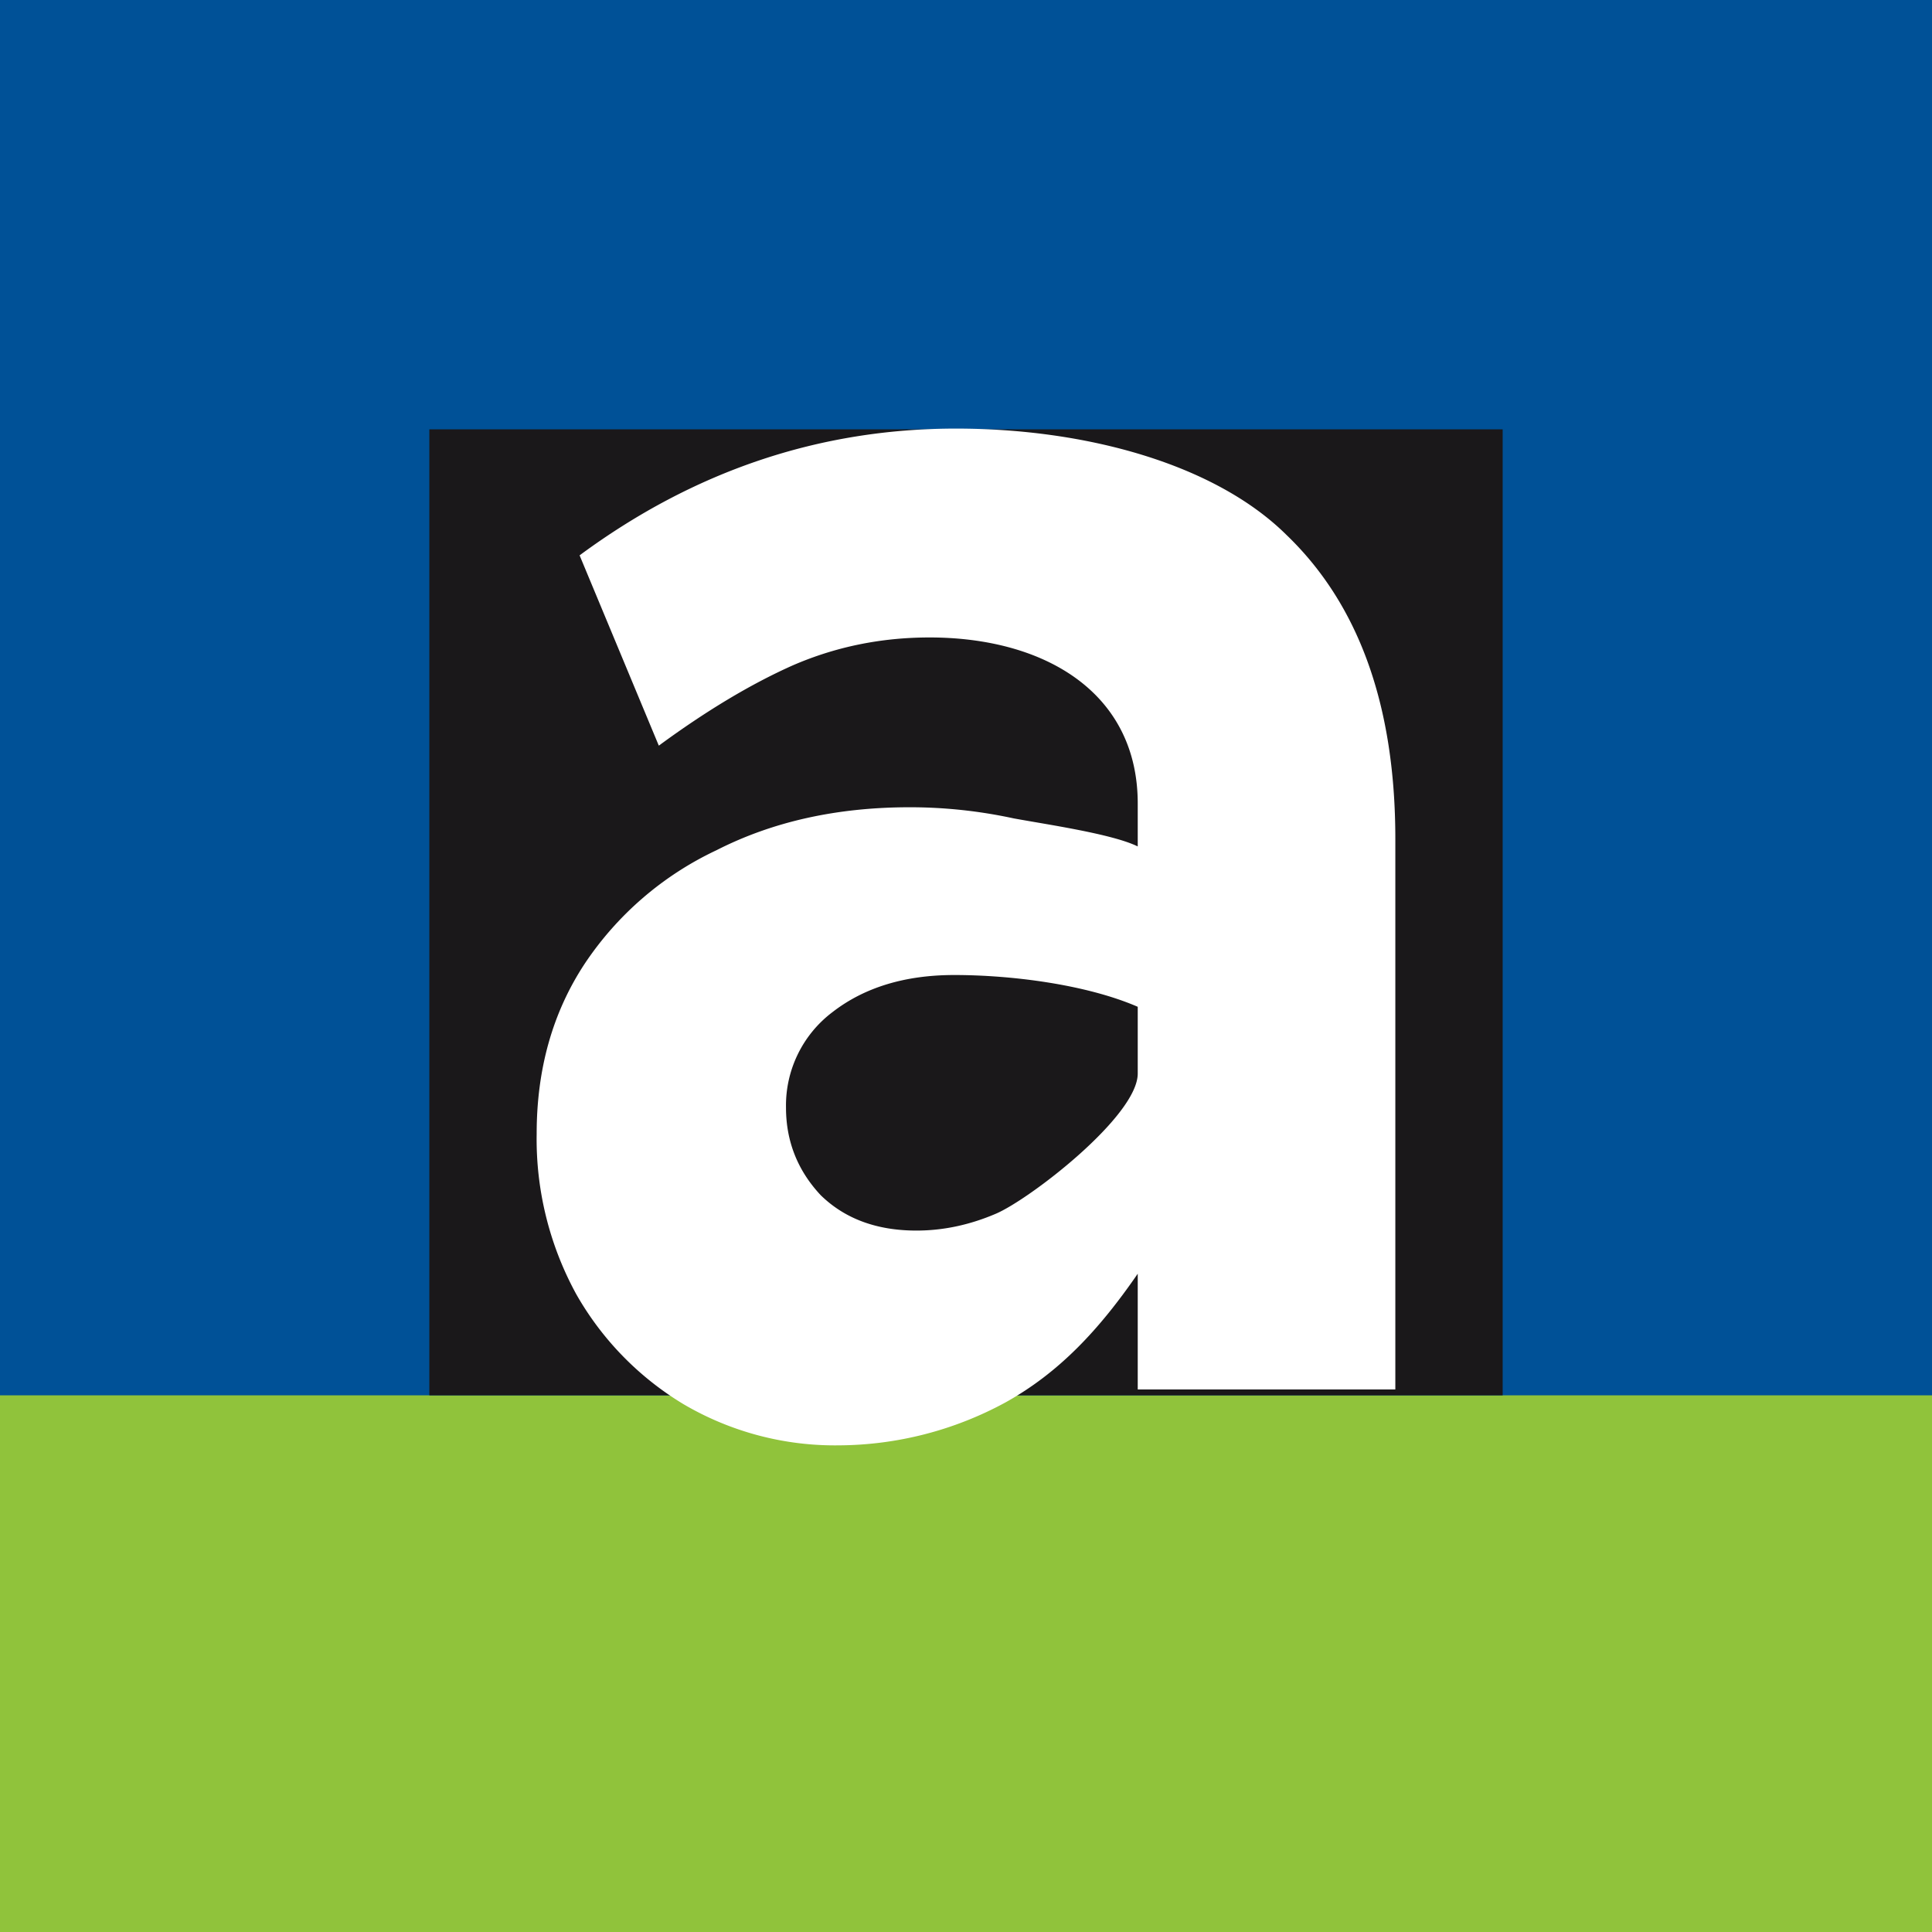
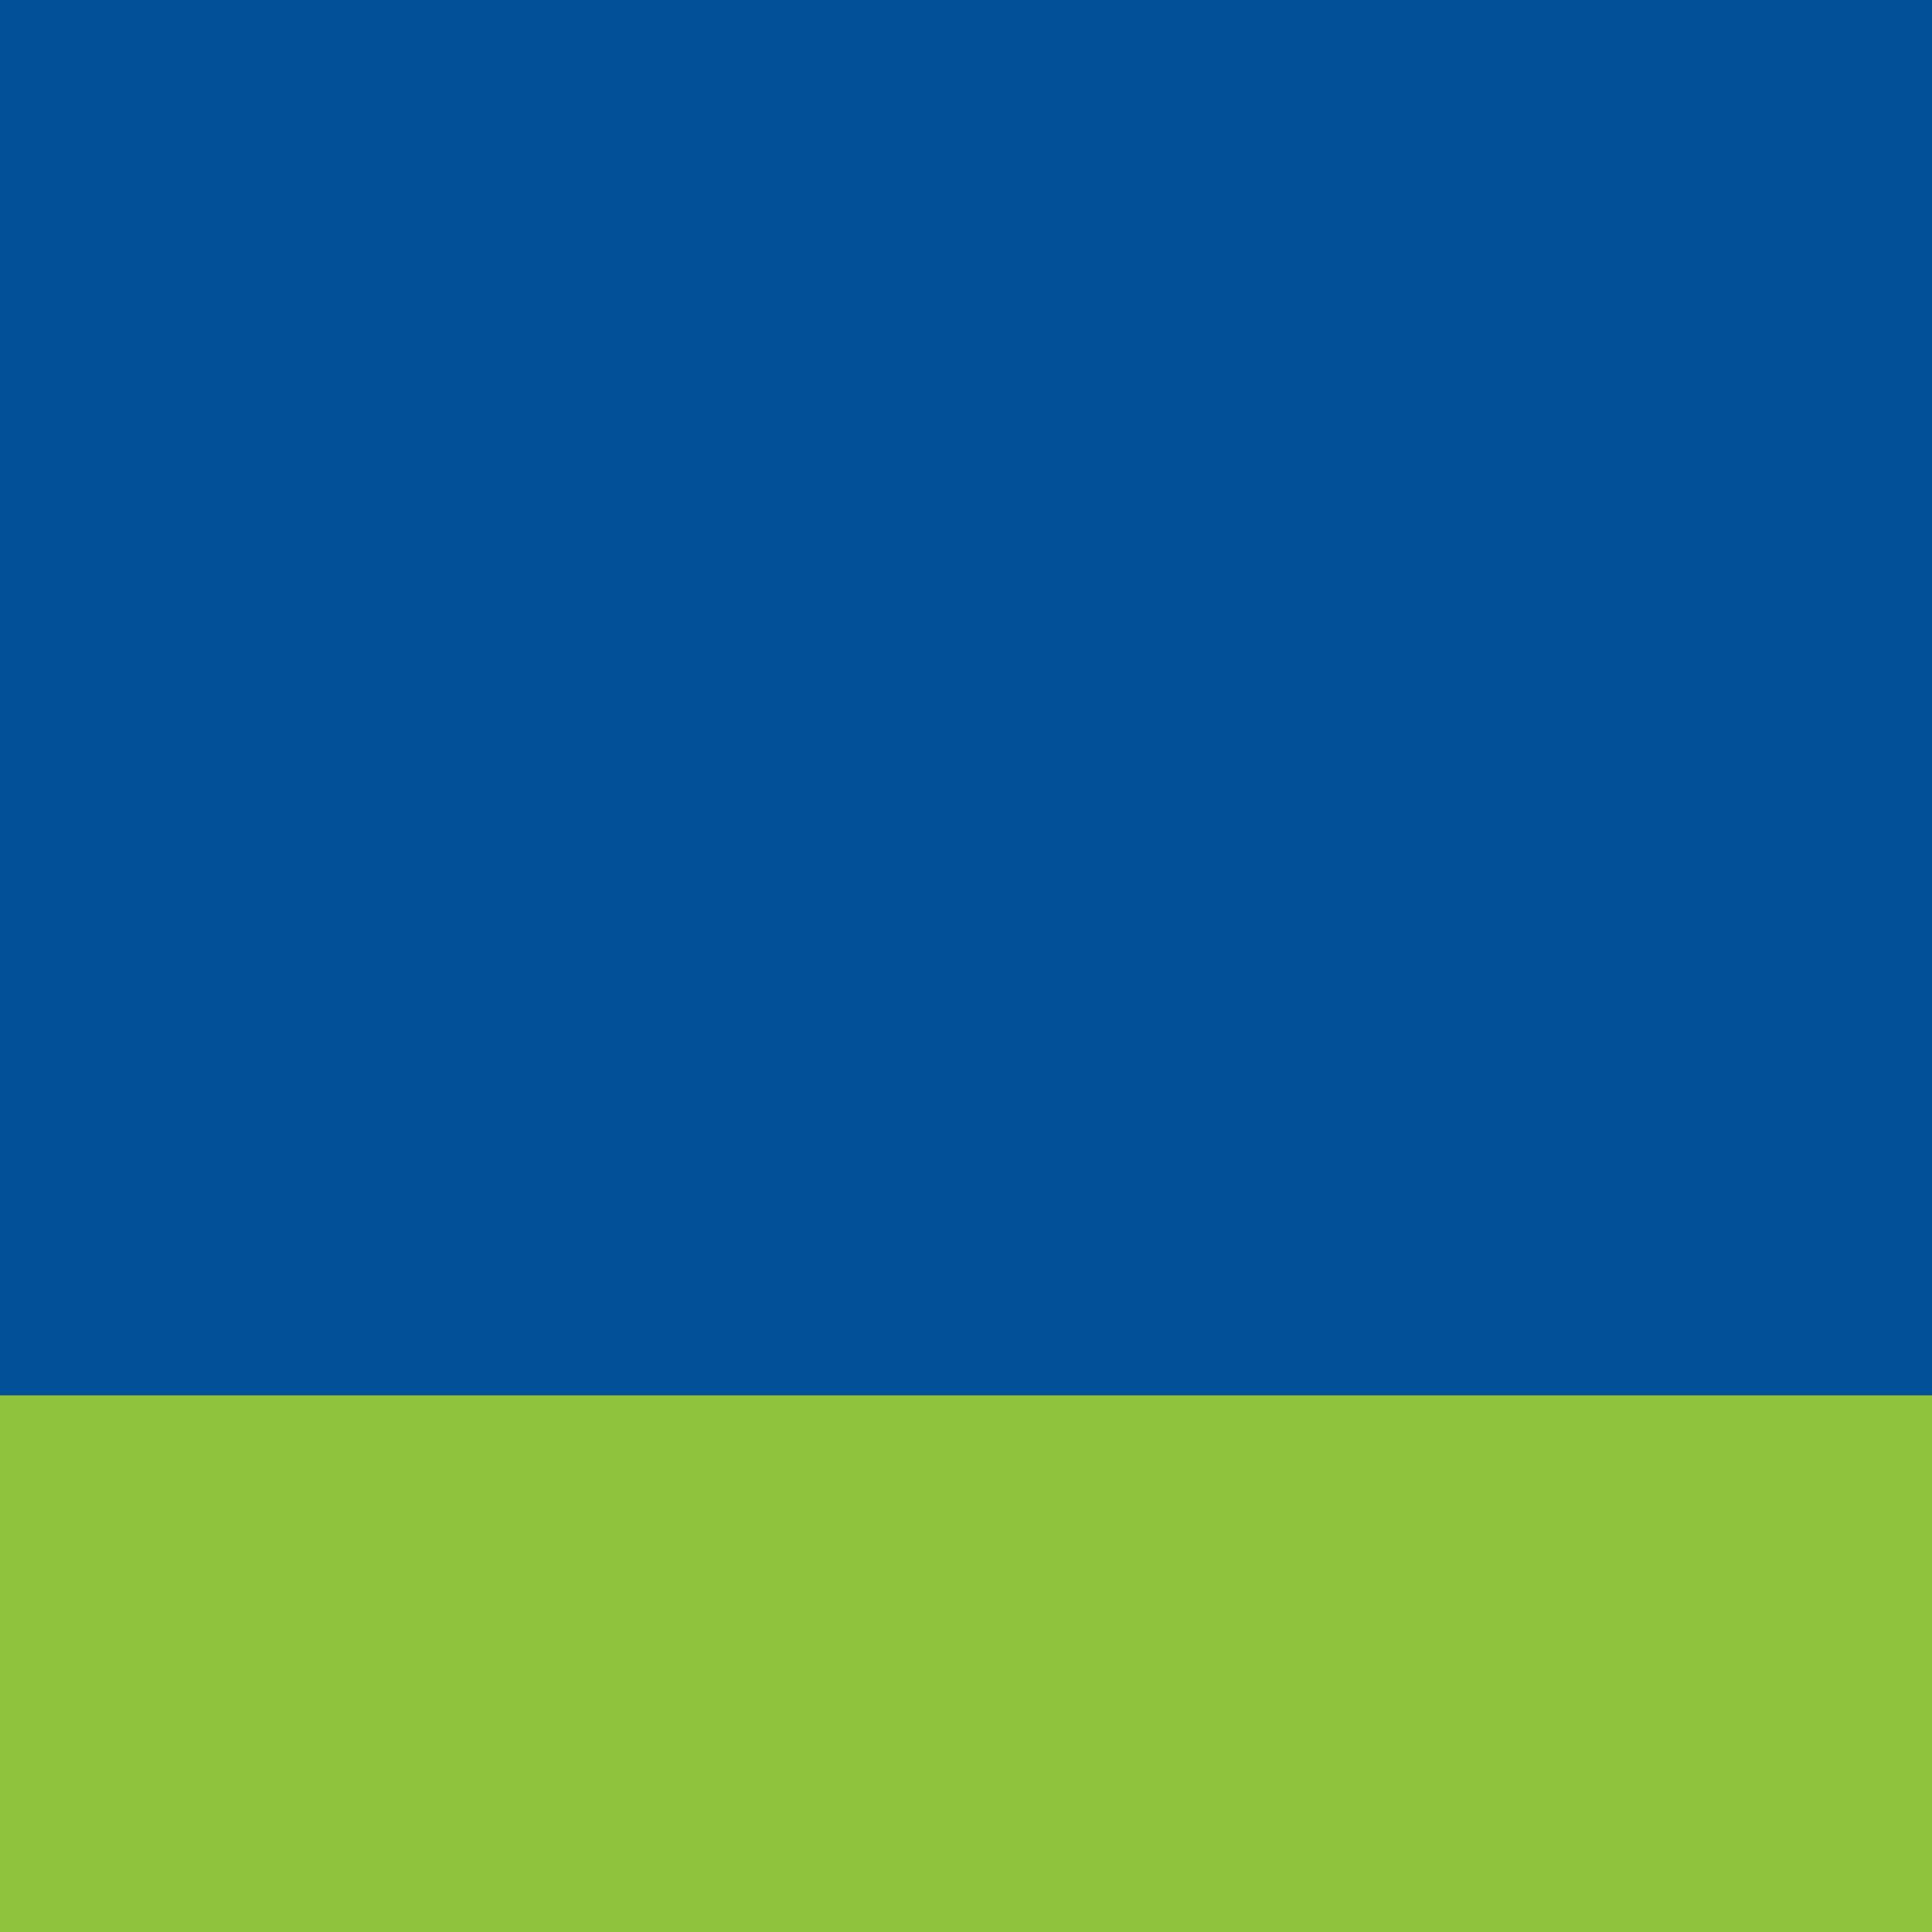
<svg xmlns="http://www.w3.org/2000/svg" viewBox="0 0 18 18">
  <path fill="#005197" d="M0 0h18v18H0z" />
  <path fill="#90C33B" d="M0 13h18v5H0z" />
-   <path fill="#1A181A" d="M4 4h10v9H4z" />
-   <path d="M5 10.563c0-.603.149-1.13.446-1.582a3.02 3.02 0 011.23-1.06c.524-.267 1.123-.4 1.8-.4.328 0 .651.035.97.104.317.058.918.145 1.154.261v-.4c0-1.031-.863-1.547-1.94-1.547-.45 0-.876.087-1.276.261-.39.174-.805.423-1.246.747L5.4 5.174c1.066-.787 2.235-1.181 3.507-1.181 1.21 0 2.411.33 3.078.99.677.65 1.015 1.594 1.015 2.834v5.128h-2.4v-1.078c-.359.521-.73.92-1.232 1.199a3.28 3.28 0 01-1.553.4 2.784 2.784 0 01-1.446-.383 2.824 2.824 0 01-1-1.025A3.012 3.012 0 015 10.563zm5.6-.56V9.38c-.486-.21-1.182-.296-1.709-.296-.461 0-.84.116-1.138.348a1.09 1.09 0 00-.43.887c0 .312.107.585.323.816.225.22.523.33.892.33.246 0 .492-.051.738-.156.315-.133 1.324-.91 1.324-1.307z" fill="#fff" />
</svg>